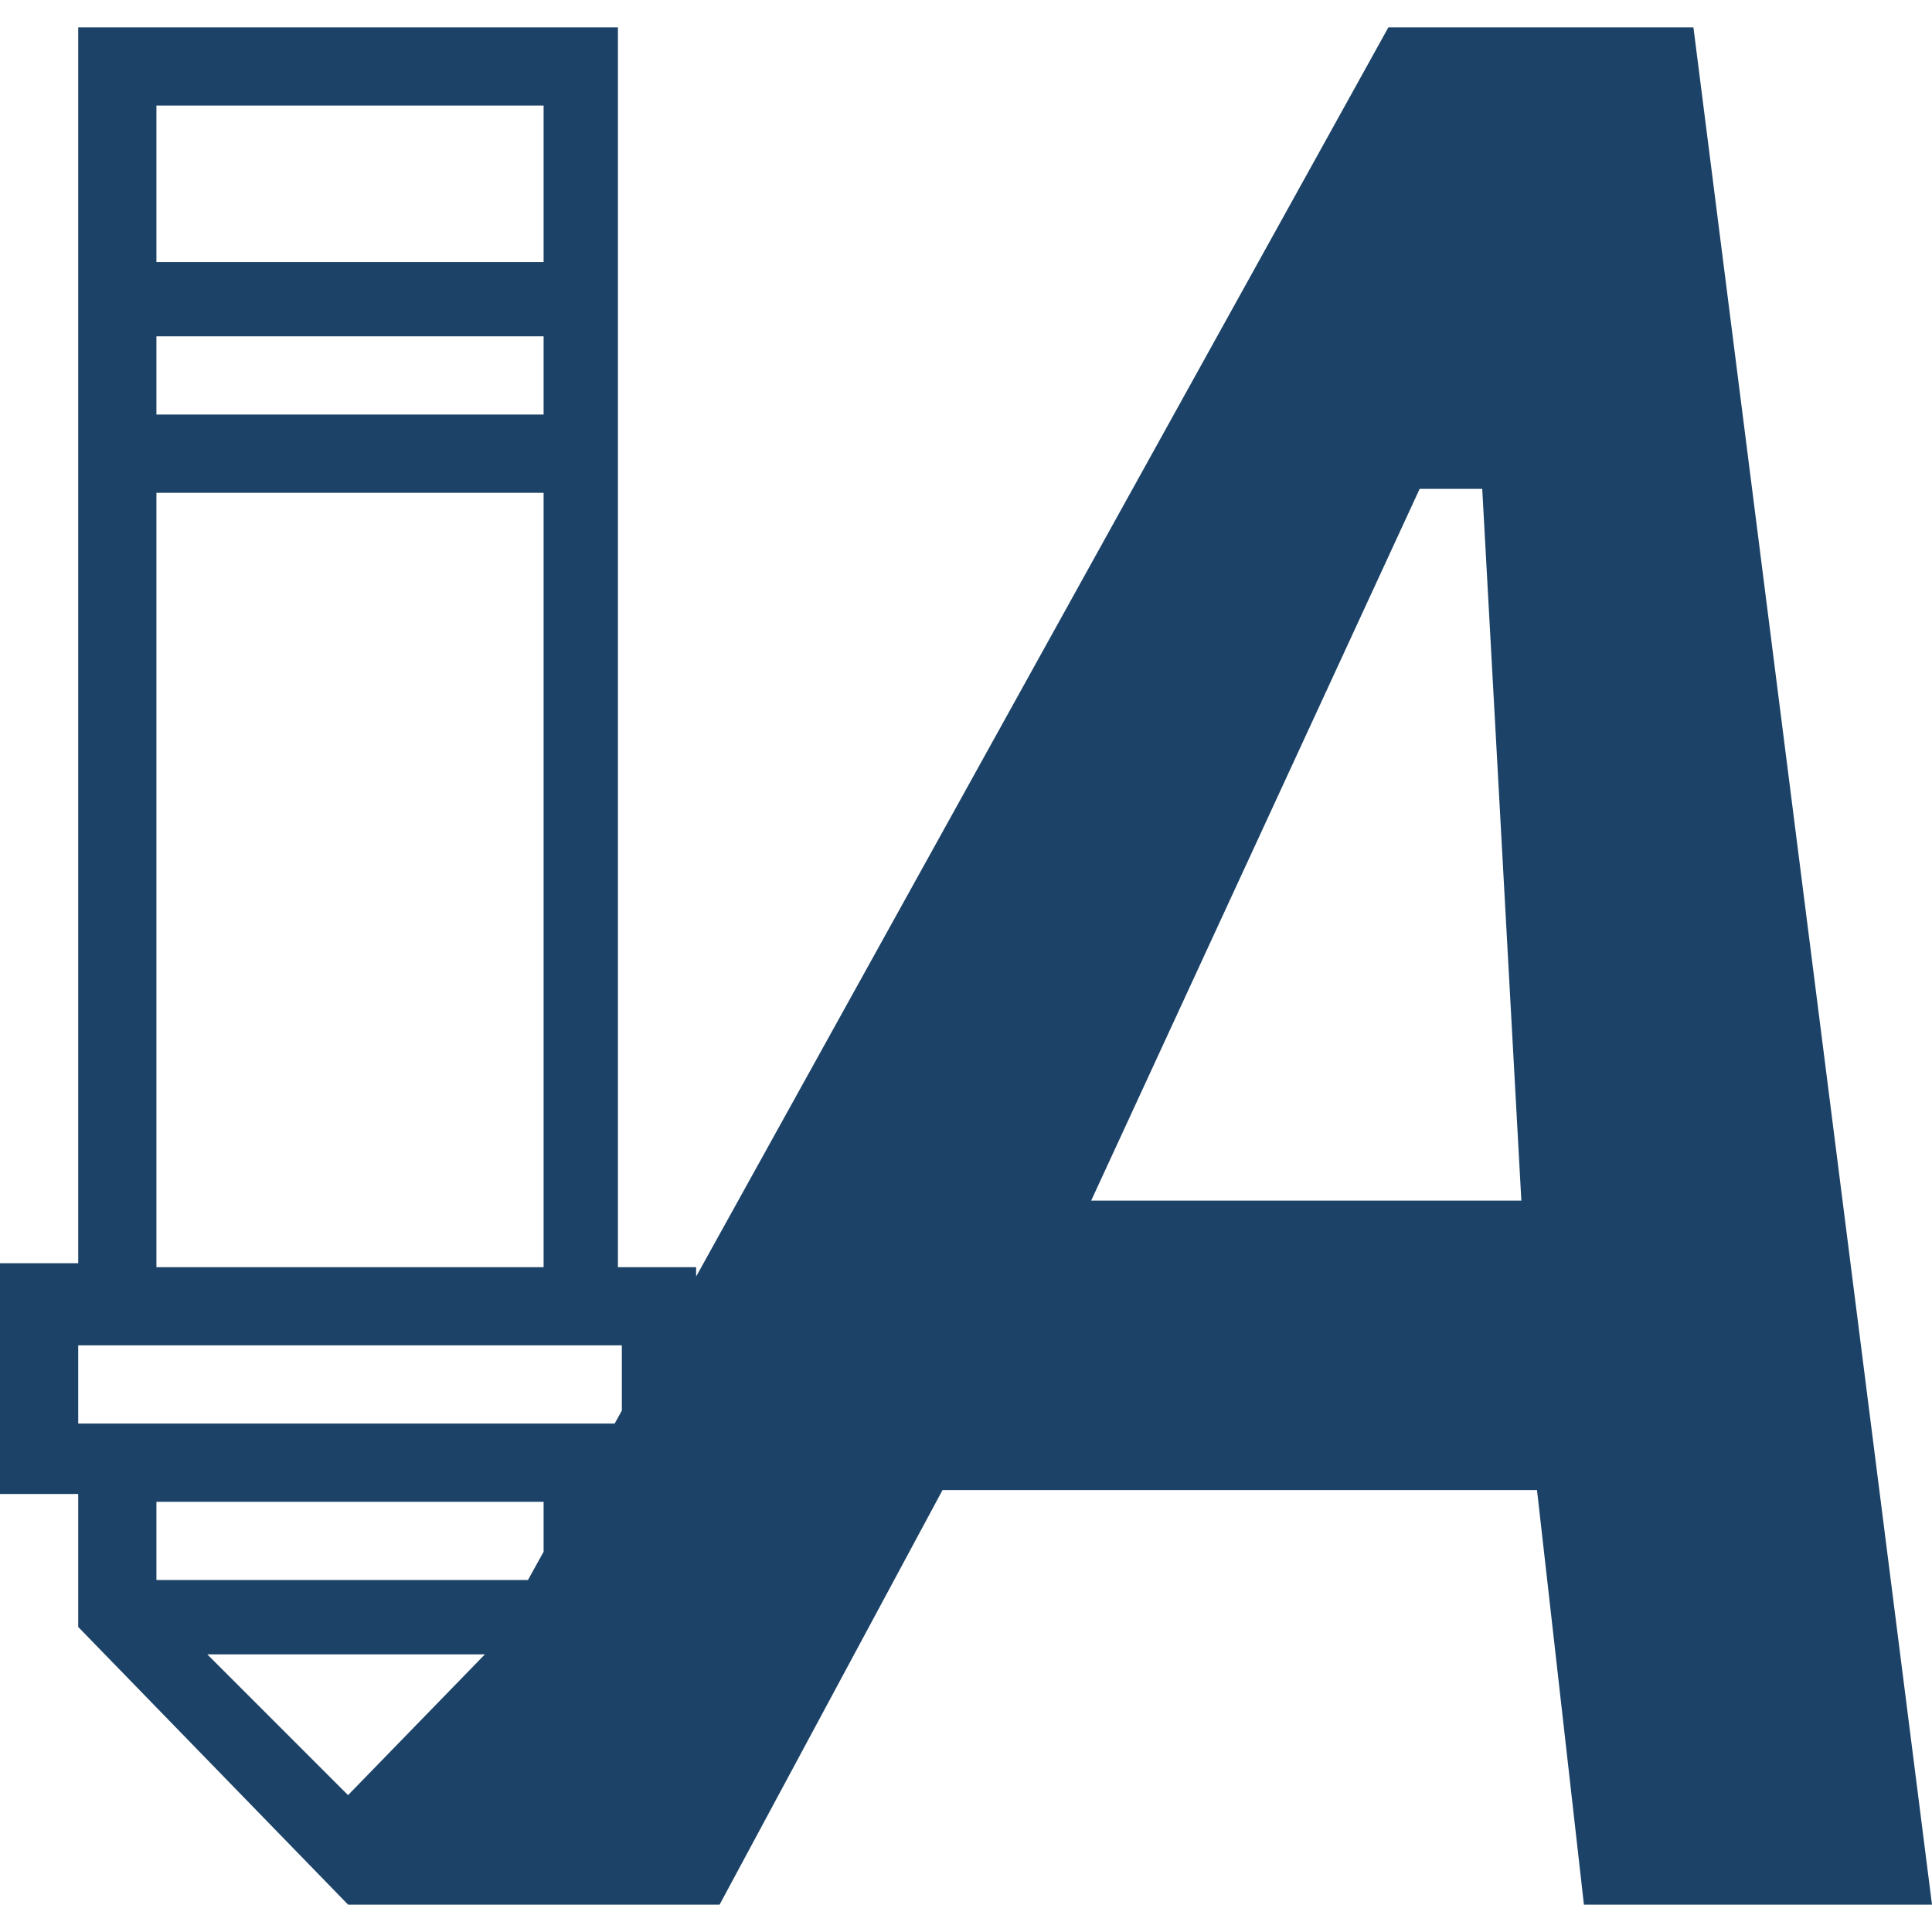
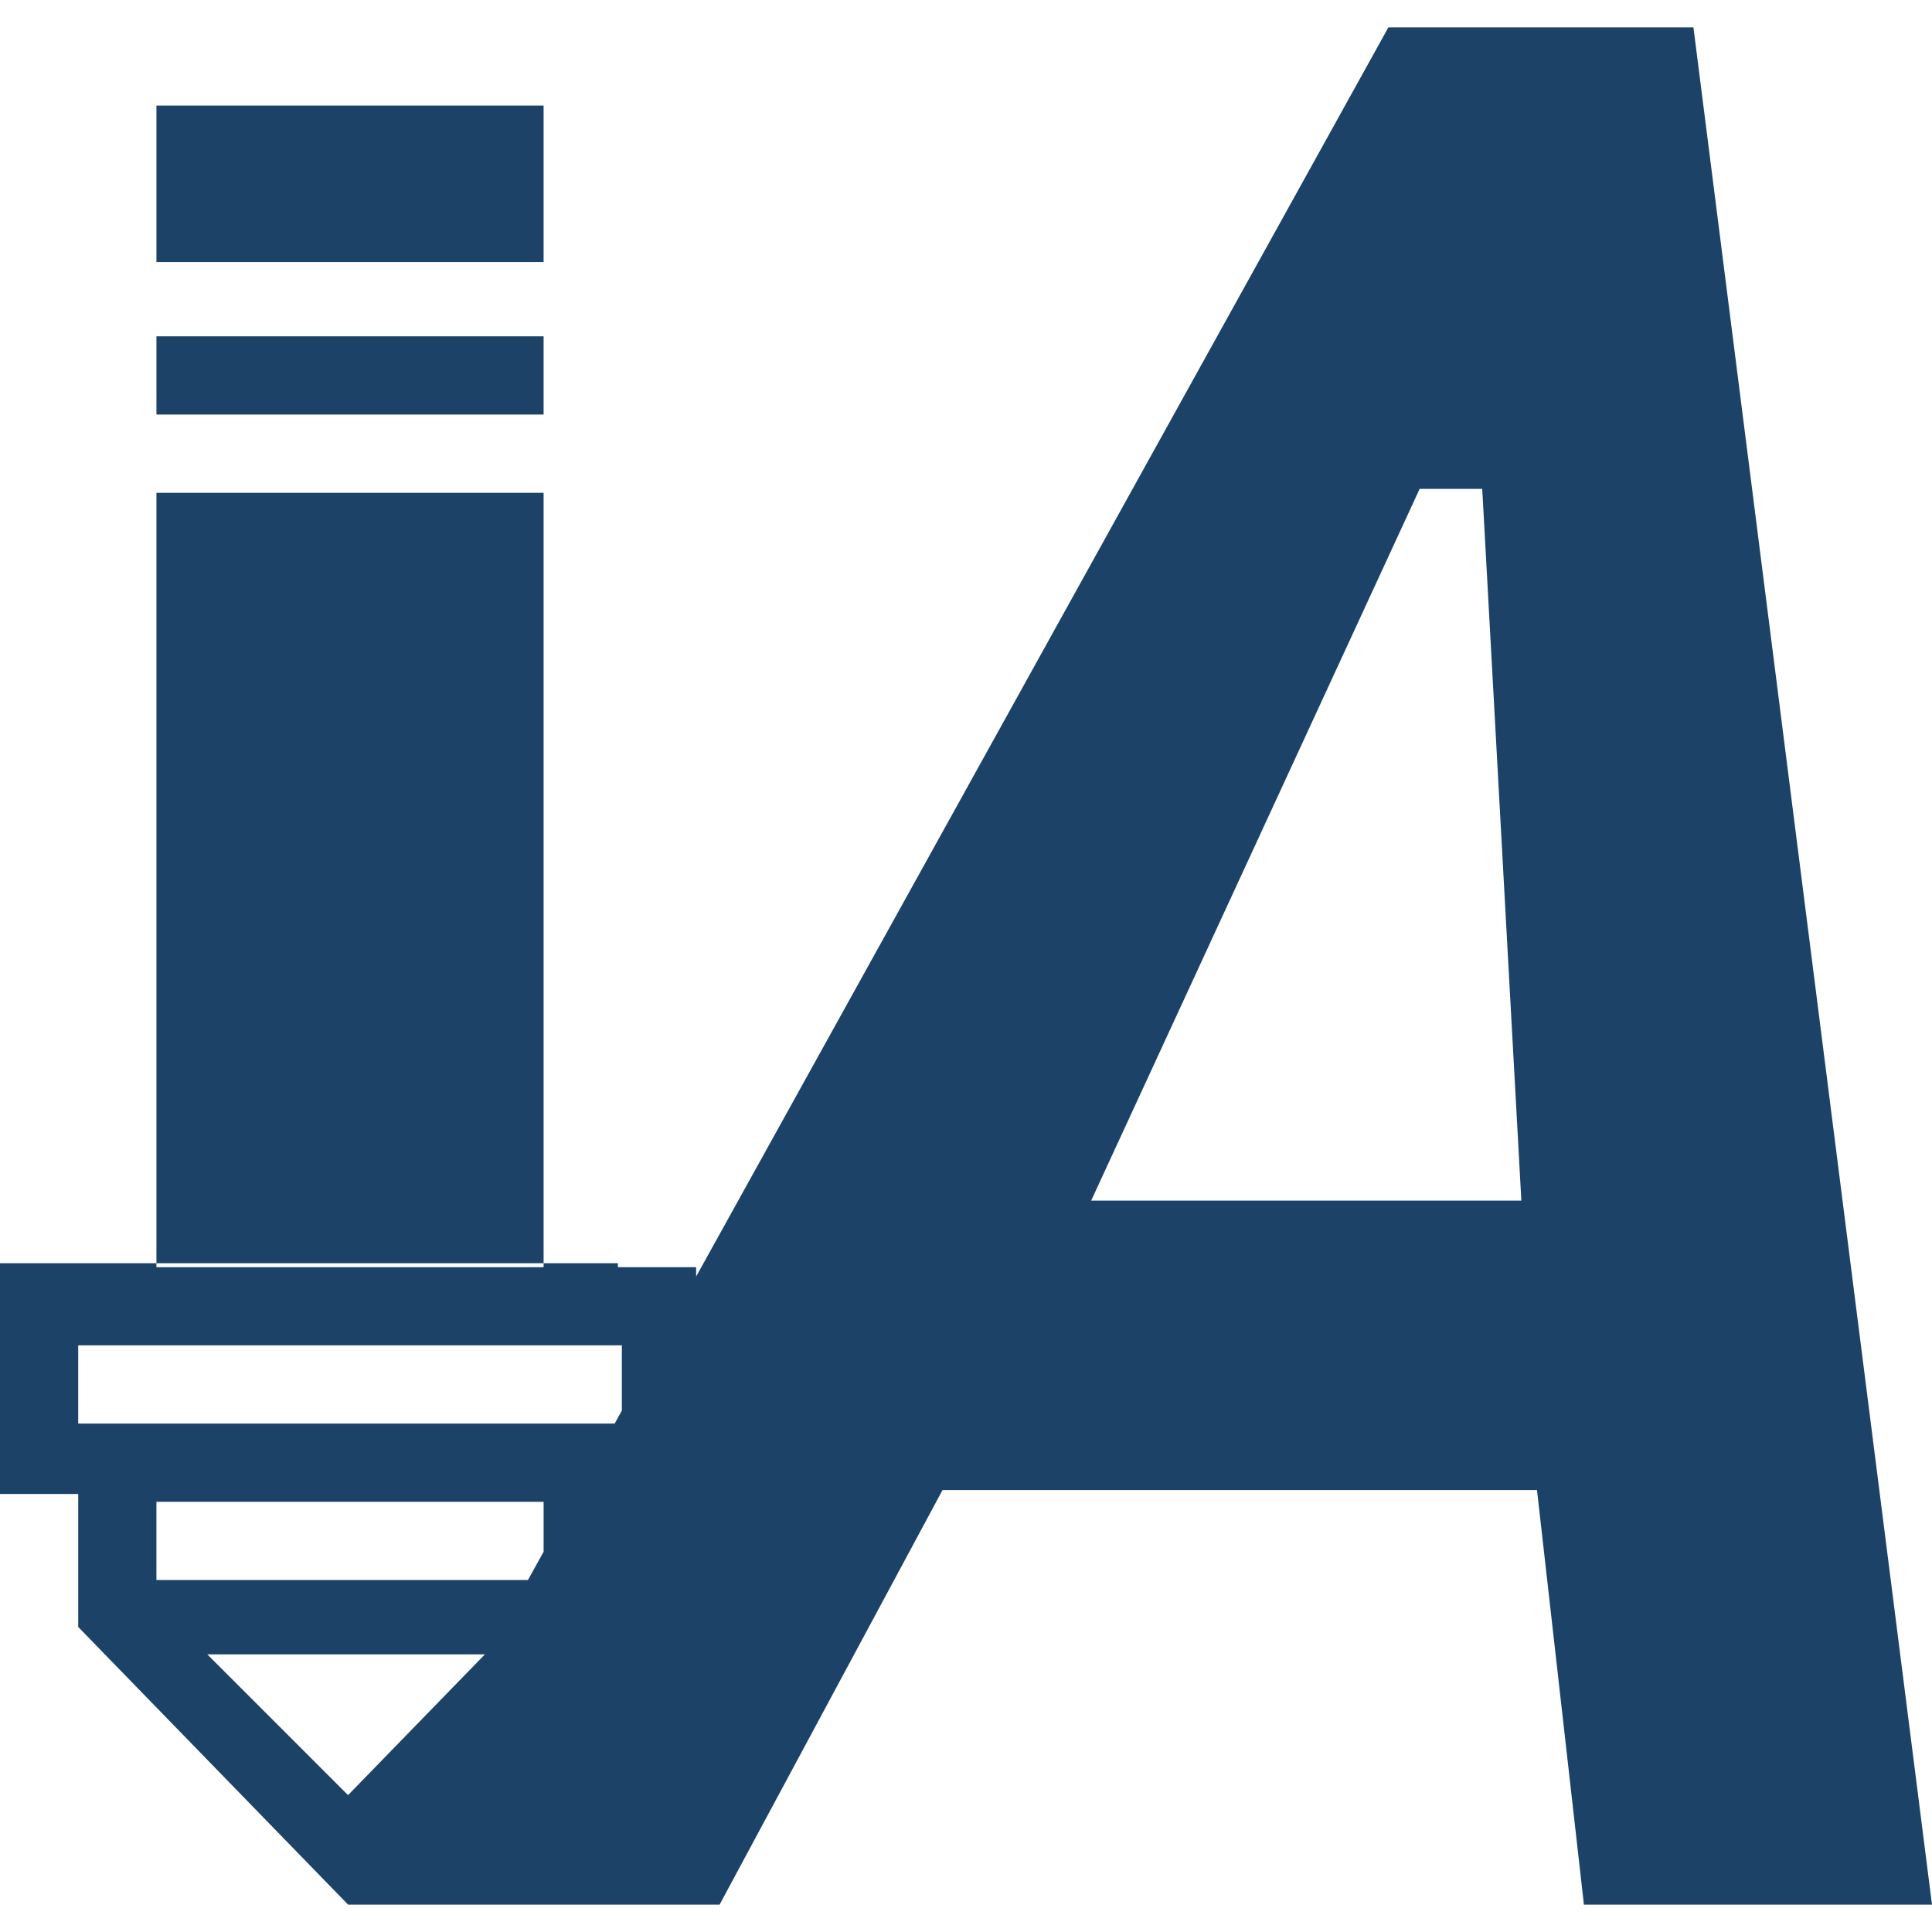
<svg xmlns="http://www.w3.org/2000/svg" viewBox="0 0 60 60" xml:space="preserve">
-   <path fill="#1C4367" d="M52.591.85h-9.474L21.619 39.644v-.291H19.19V.85H2.429v38.381H0v7.166h2.429v4.13l8.381 8.623h11.538l6.923-12.874h18.462L49.19 59.15H60L52.591.85zM4.858 3.279h12.024v4.858H4.858V3.279zm0 7.166h12.024v2.429H4.858v-2.429zm0 4.859h12.024v24.049H4.858V15.304zM2.429 41.781h16.883v2.026l-.223.403H2.429v-2.429zm4.008 9.596h8.623l-4.251 4.372-4.372-4.372zm-1.579-2.308V46.64h12.024v1.551l-.486.878H4.858zm29.029-11.782 10.202-22.105h1.943l1.215 22.105h-13.36z" />
+   <path fill="#1C4367" d="M52.591.85h-9.474L21.619 39.644v-.291H19.19V.85v38.381H0v7.166h2.429v4.13l8.381 8.623h11.538l6.923-12.874h18.462L49.19 59.15H60L52.591.85zM4.858 3.279h12.024v4.858H4.858V3.279zm0 7.166h12.024v2.429H4.858v-2.429zm0 4.859h12.024v24.049H4.858V15.304zM2.429 41.781h16.883v2.026l-.223.403H2.429v-2.429zm4.008 9.596h8.623l-4.251 4.372-4.372-4.372zm-1.579-2.308V46.64h12.024v1.551l-.486.878H4.858zm29.029-11.782 10.202-22.105h1.943l1.215 22.105h-13.36z" />
</svg>